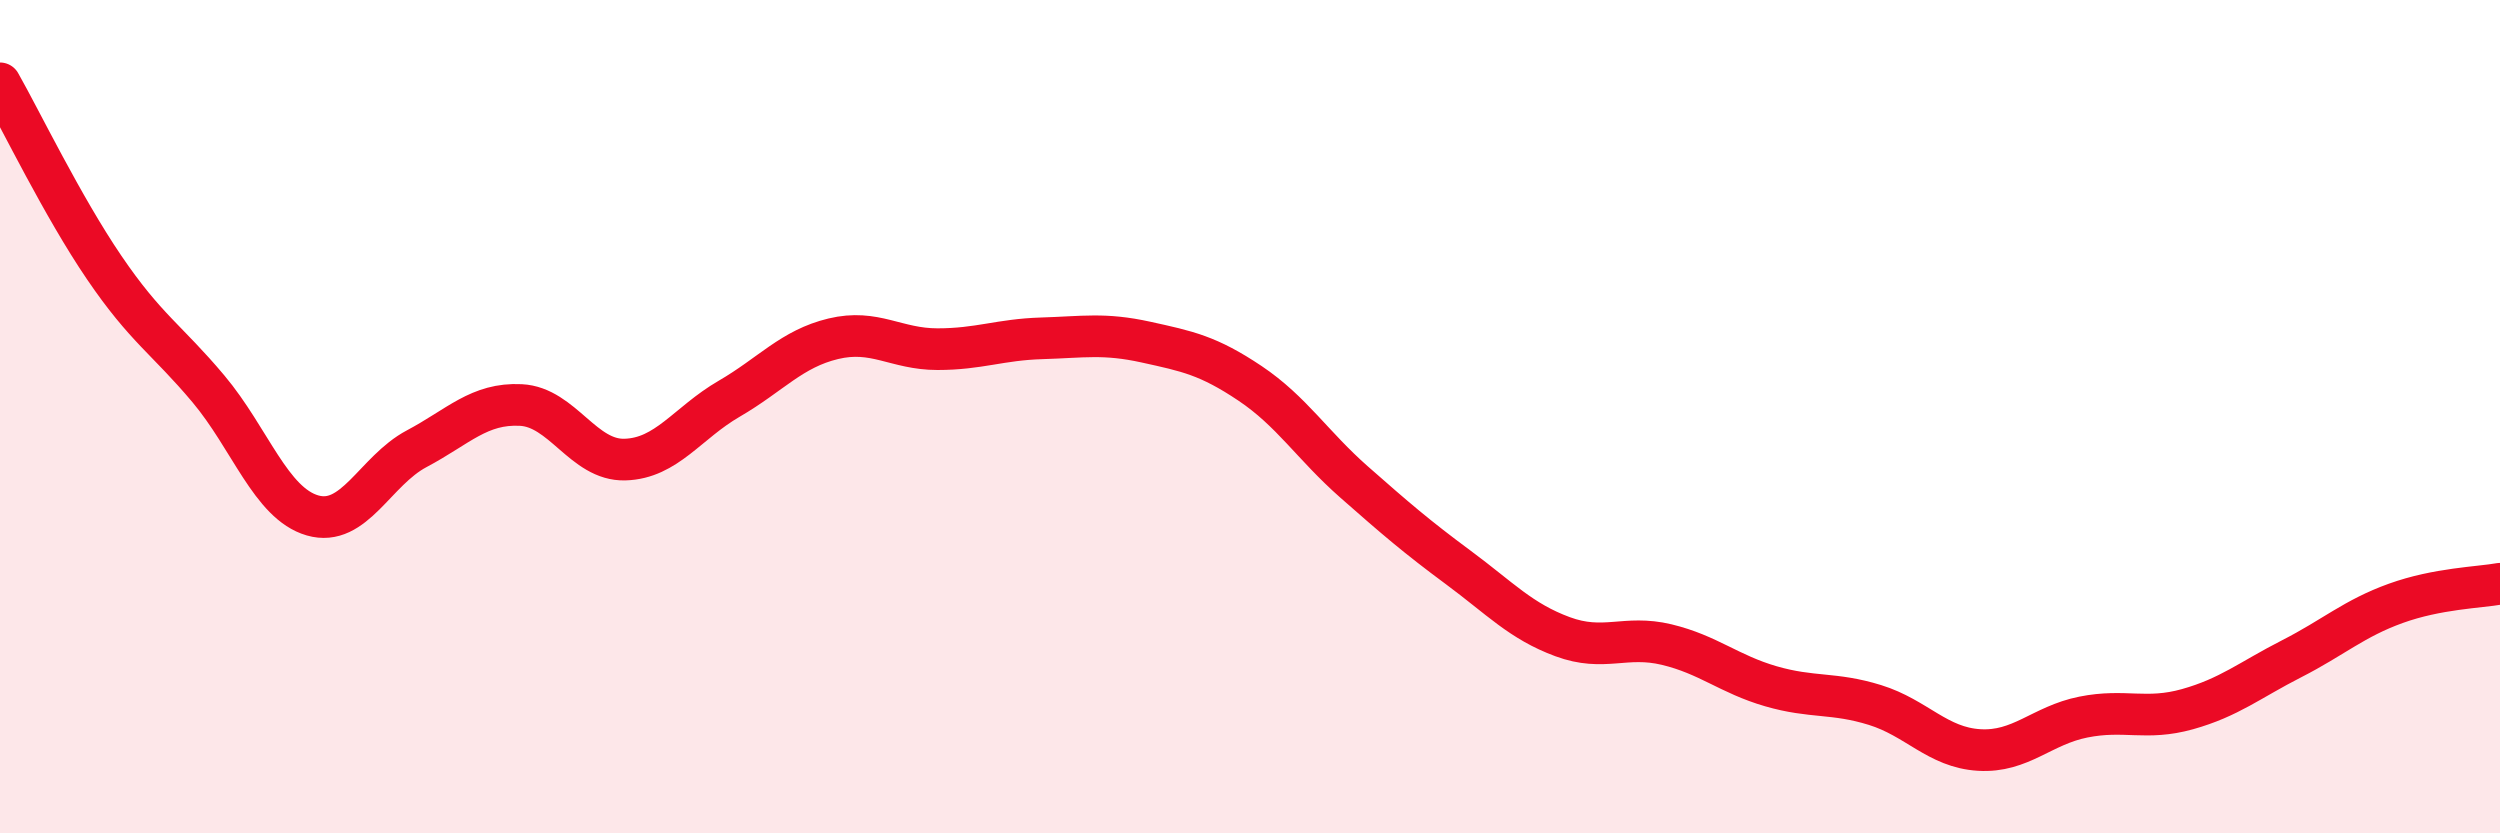
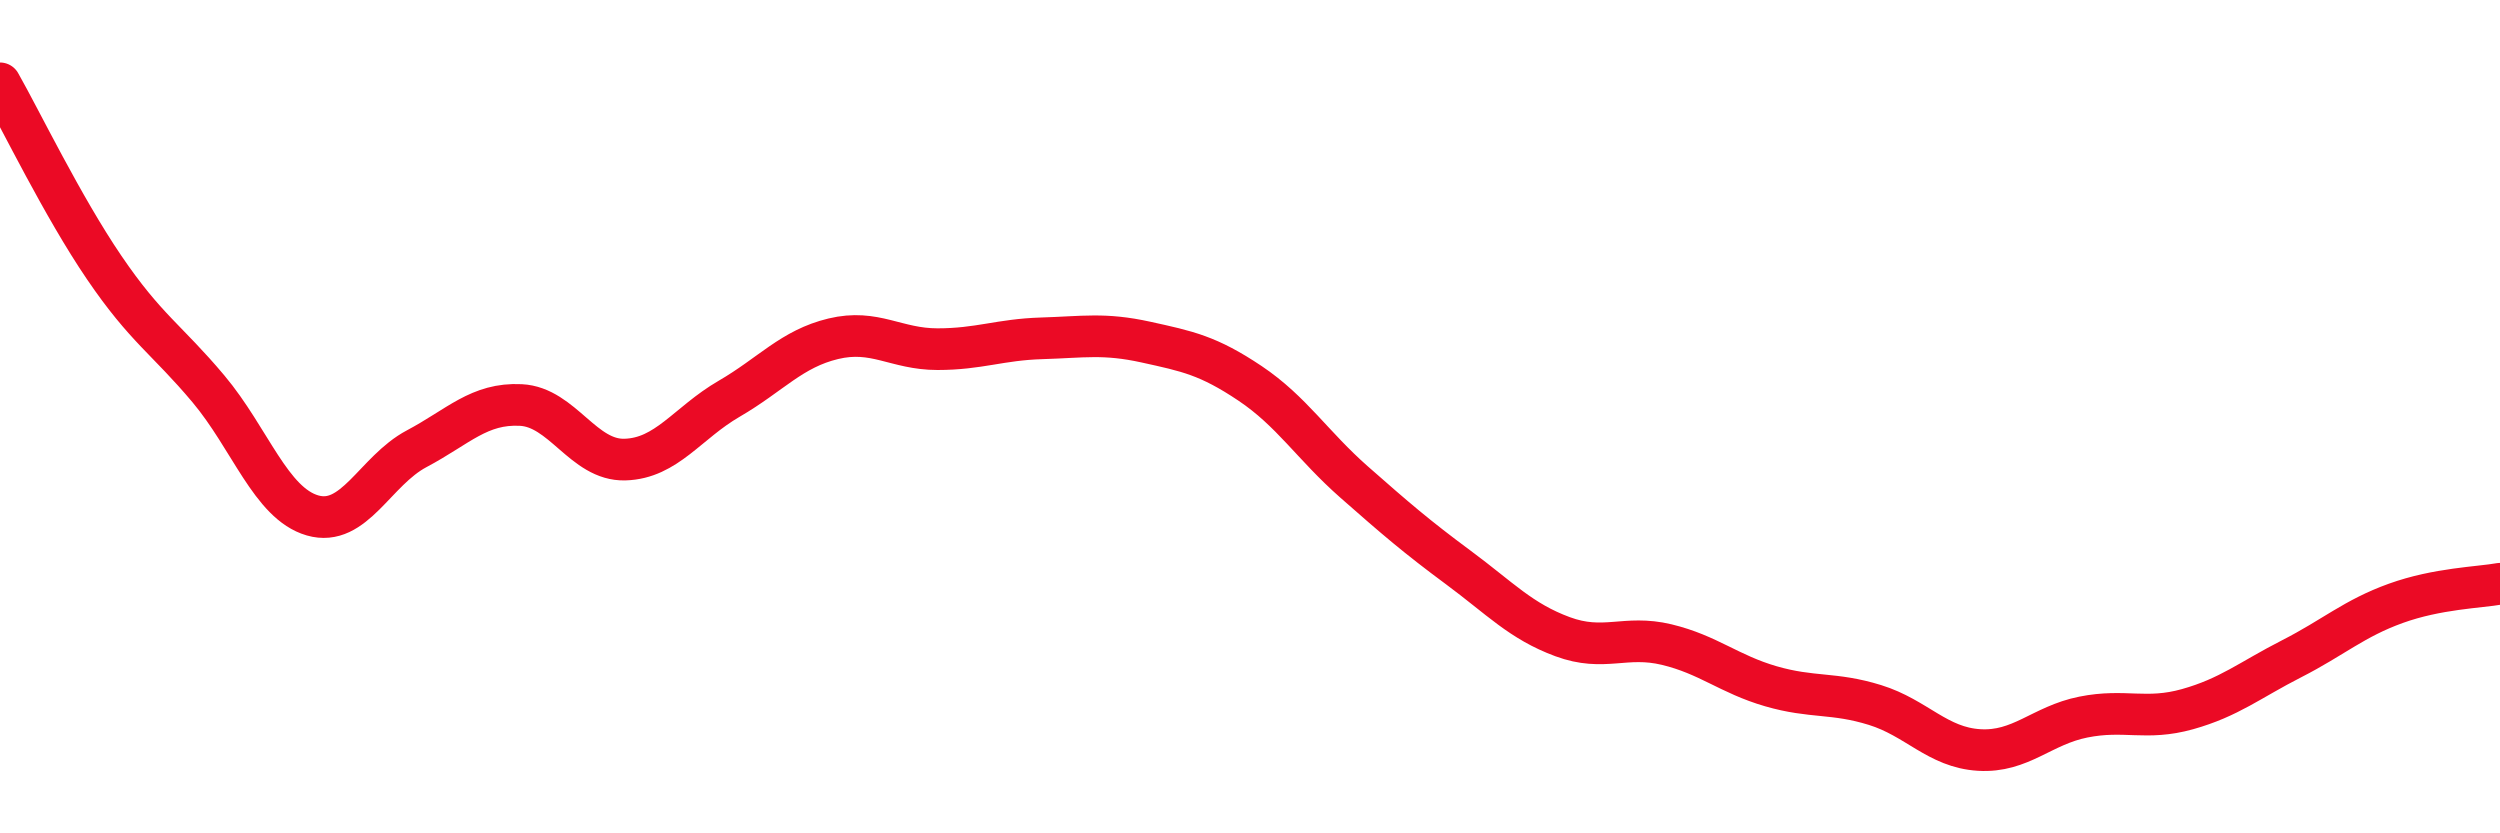
<svg xmlns="http://www.w3.org/2000/svg" width="60" height="20" viewBox="0 0 60 20">
-   <path d="M 0,2 C 0.5,2.88 1.5,4.95 2.5,6.42 C 3.5,7.89 4,8.14 5,9.33 C 6,10.52 6.5,12.08 7.5,12.37 C 8.5,12.66 9,11.3 10,10.77 C 11,10.24 11.5,9.67 12.5,9.72 C 13.5,9.77 14,11.06 15,11.03 C 16,11 16.5,10.15 17.5,9.57 C 18.5,8.99 19,8.37 20,8.13 C 21,7.89 21.5,8.38 22.5,8.38 C 23.5,8.38 24,8.15 25,8.12 C 26,8.09 26.5,7.99 27.5,8.21 C 28.5,8.43 29,8.53 30,9.2 C 31,9.87 31.5,10.69 32.5,11.57 C 33.5,12.45 34,12.88 35,13.62 C 36,14.36 36.5,14.91 37.5,15.28 C 38.5,15.65 39,15.23 40,15.47 C 41,15.71 41.5,16.18 42.5,16.47 C 43.5,16.76 44,16.61 45,16.92 C 46,17.23 46.5,17.94 47.5,18 C 48.5,18.06 49,17.41 50,17.21 C 51,17.01 51.5,17.3 52.5,17.02 C 53.5,16.74 54,16.32 55,15.81 C 56,15.3 56.5,14.84 57.5,14.48 C 58.5,14.12 59.5,14.1 60,14.01L60 20L0 20Z" fill="#EB0A25" opacity="0.1" stroke-linecap="round" stroke-linejoin="round" />
  <path d="M 0,2 C 0.5,2.88 1.5,4.95 2.5,6.42 C 3.5,7.89 4,8.14 5,9.33 C 6,10.52 6.5,12.08 7.5,12.37 C 8.5,12.66 9,11.3 10,10.77 C 11,10.24 11.5,9.67 12.5,9.72 C 13.5,9.77 14,11.06 15,11.03 C 16,11 16.5,10.15 17.5,9.57 C 18.5,8.99 19,8.37 20,8.13 C 21,7.89 21.5,8.38 22.5,8.38 C 23.5,8.38 24,8.15 25,8.12 C 26,8.09 26.5,7.99 27.5,8.21 C 28.5,8.43 29,8.53 30,9.2 C 31,9.87 31.5,10.69 32.5,11.57 C 33.5,12.45 34,12.88 35,13.62 C 36,14.36 36.5,14.91 37.5,15.28 C 38.5,15.65 39,15.23 40,15.47 C 41,15.71 41.5,16.18 42.5,16.47 C 43.5,16.76 44,16.61 45,16.92 C 46,17.23 46.5,17.94 47.5,18 C 48.5,18.06 49,17.41 50,17.21 C 51,17.01 51.5,17.3 52.5,17.02 C 53.5,16.74 54,16.32 55,15.81 C 56,15.3 56.5,14.84 57.5,14.48 C 58.5,14.12 59.5,14.1 60,14.01" stroke="#EB0A25" stroke-width="1" fill="none" stroke-linecap="round" stroke-linejoin="round" />
</svg>